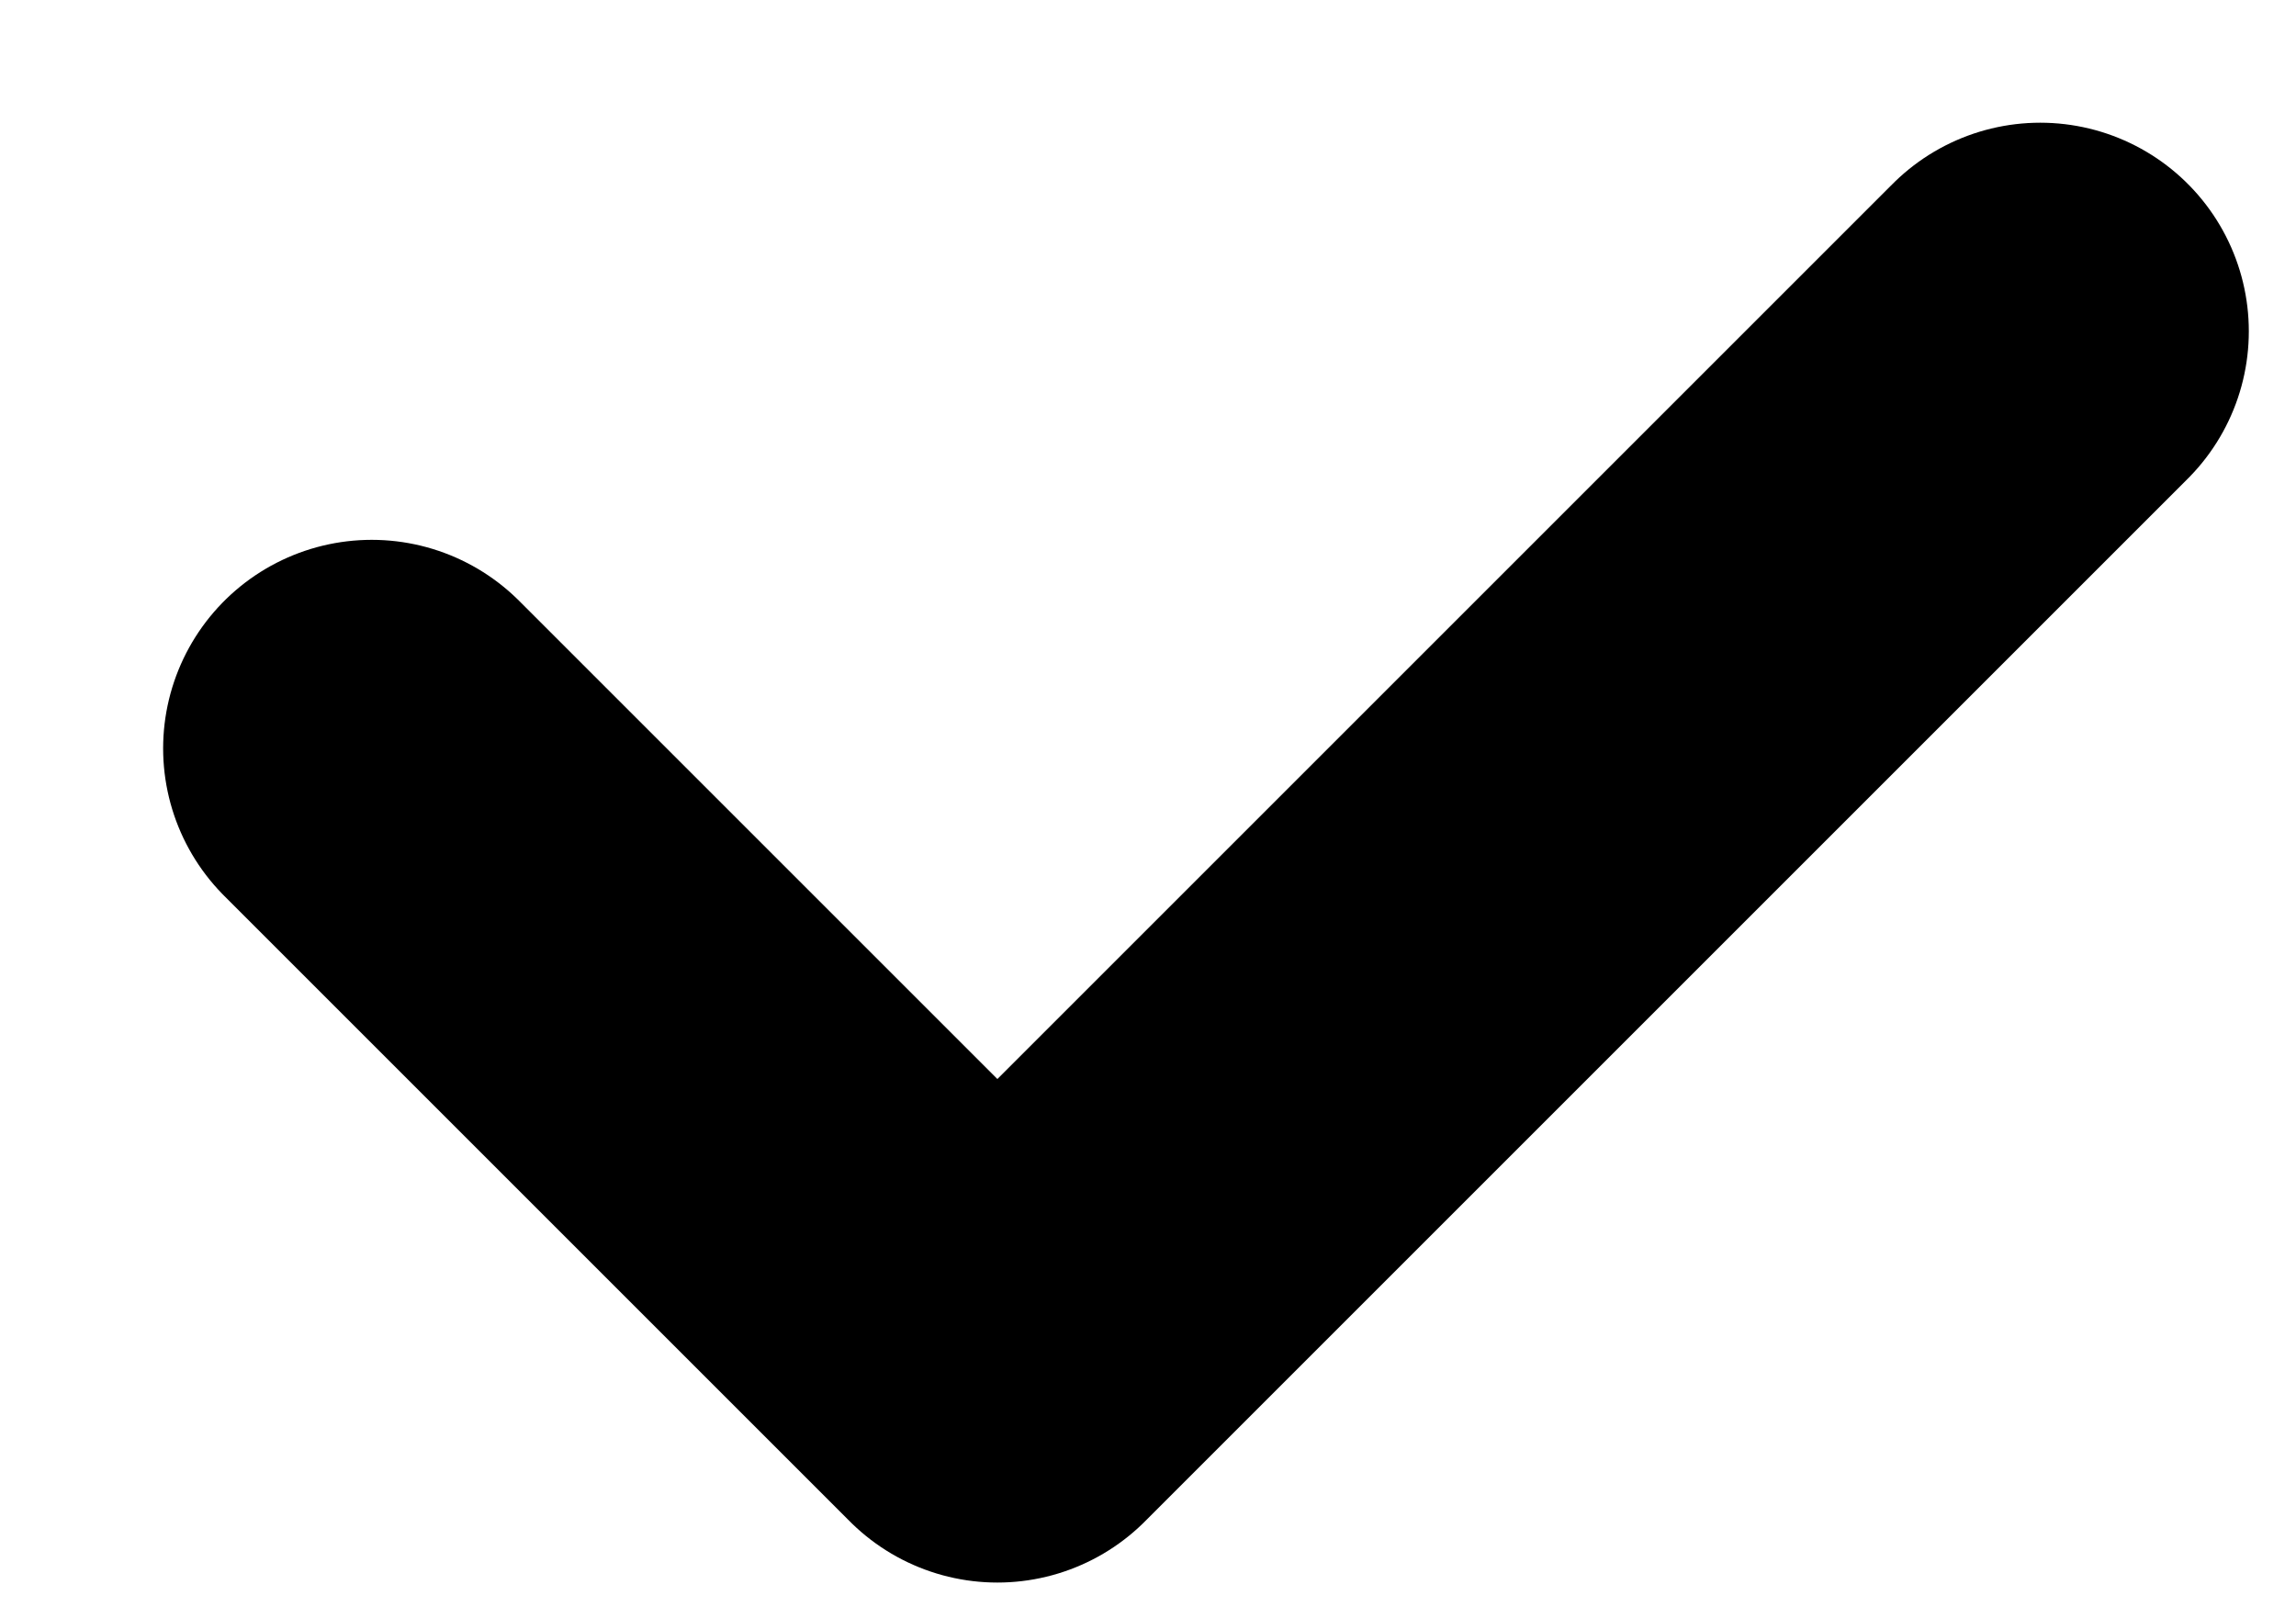
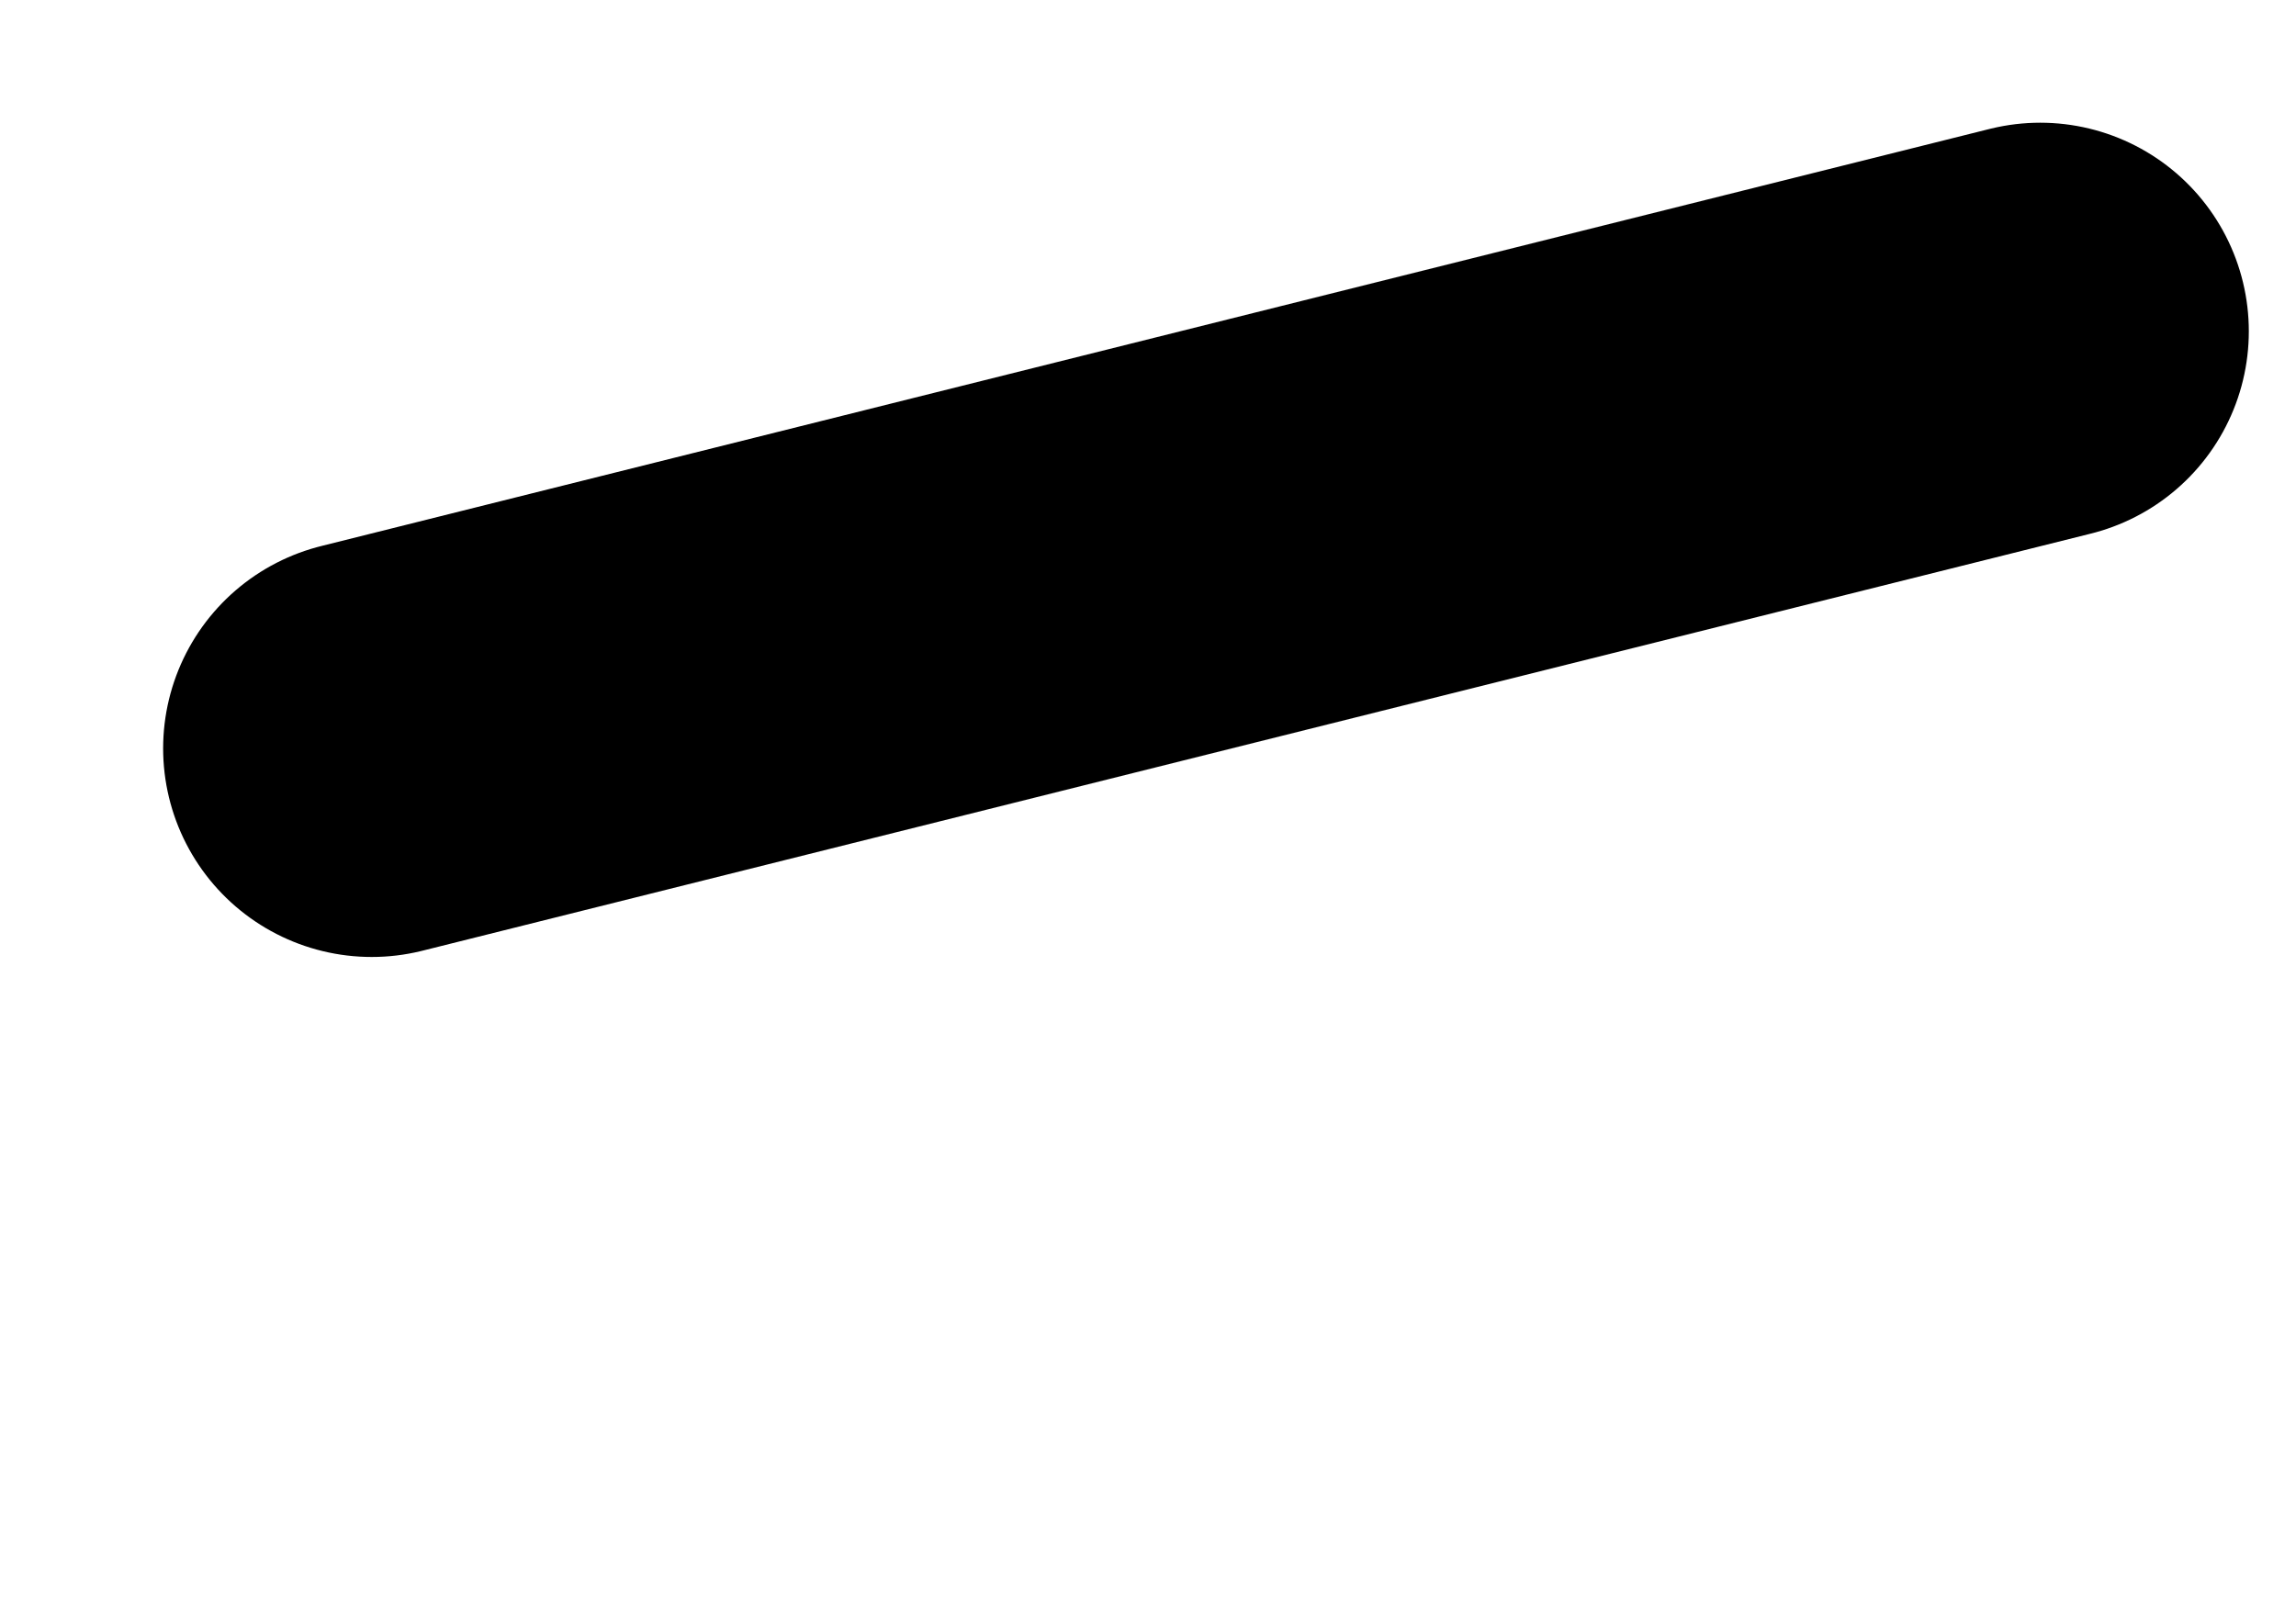
<svg xmlns="http://www.w3.org/2000/svg" width="10" height="7" viewBox="0 0 10 7" fill="none">
-   <path d="M1.619 3.26L4.344 5.985L8.886 1.443" stroke="black" stroke-width="1.817" stroke-linecap="round" stroke-linejoin="round" />
+   <path d="M1.619 3.26L8.886 1.443" stroke="black" stroke-width="1.817" stroke-linecap="round" stroke-linejoin="round" />
</svg>